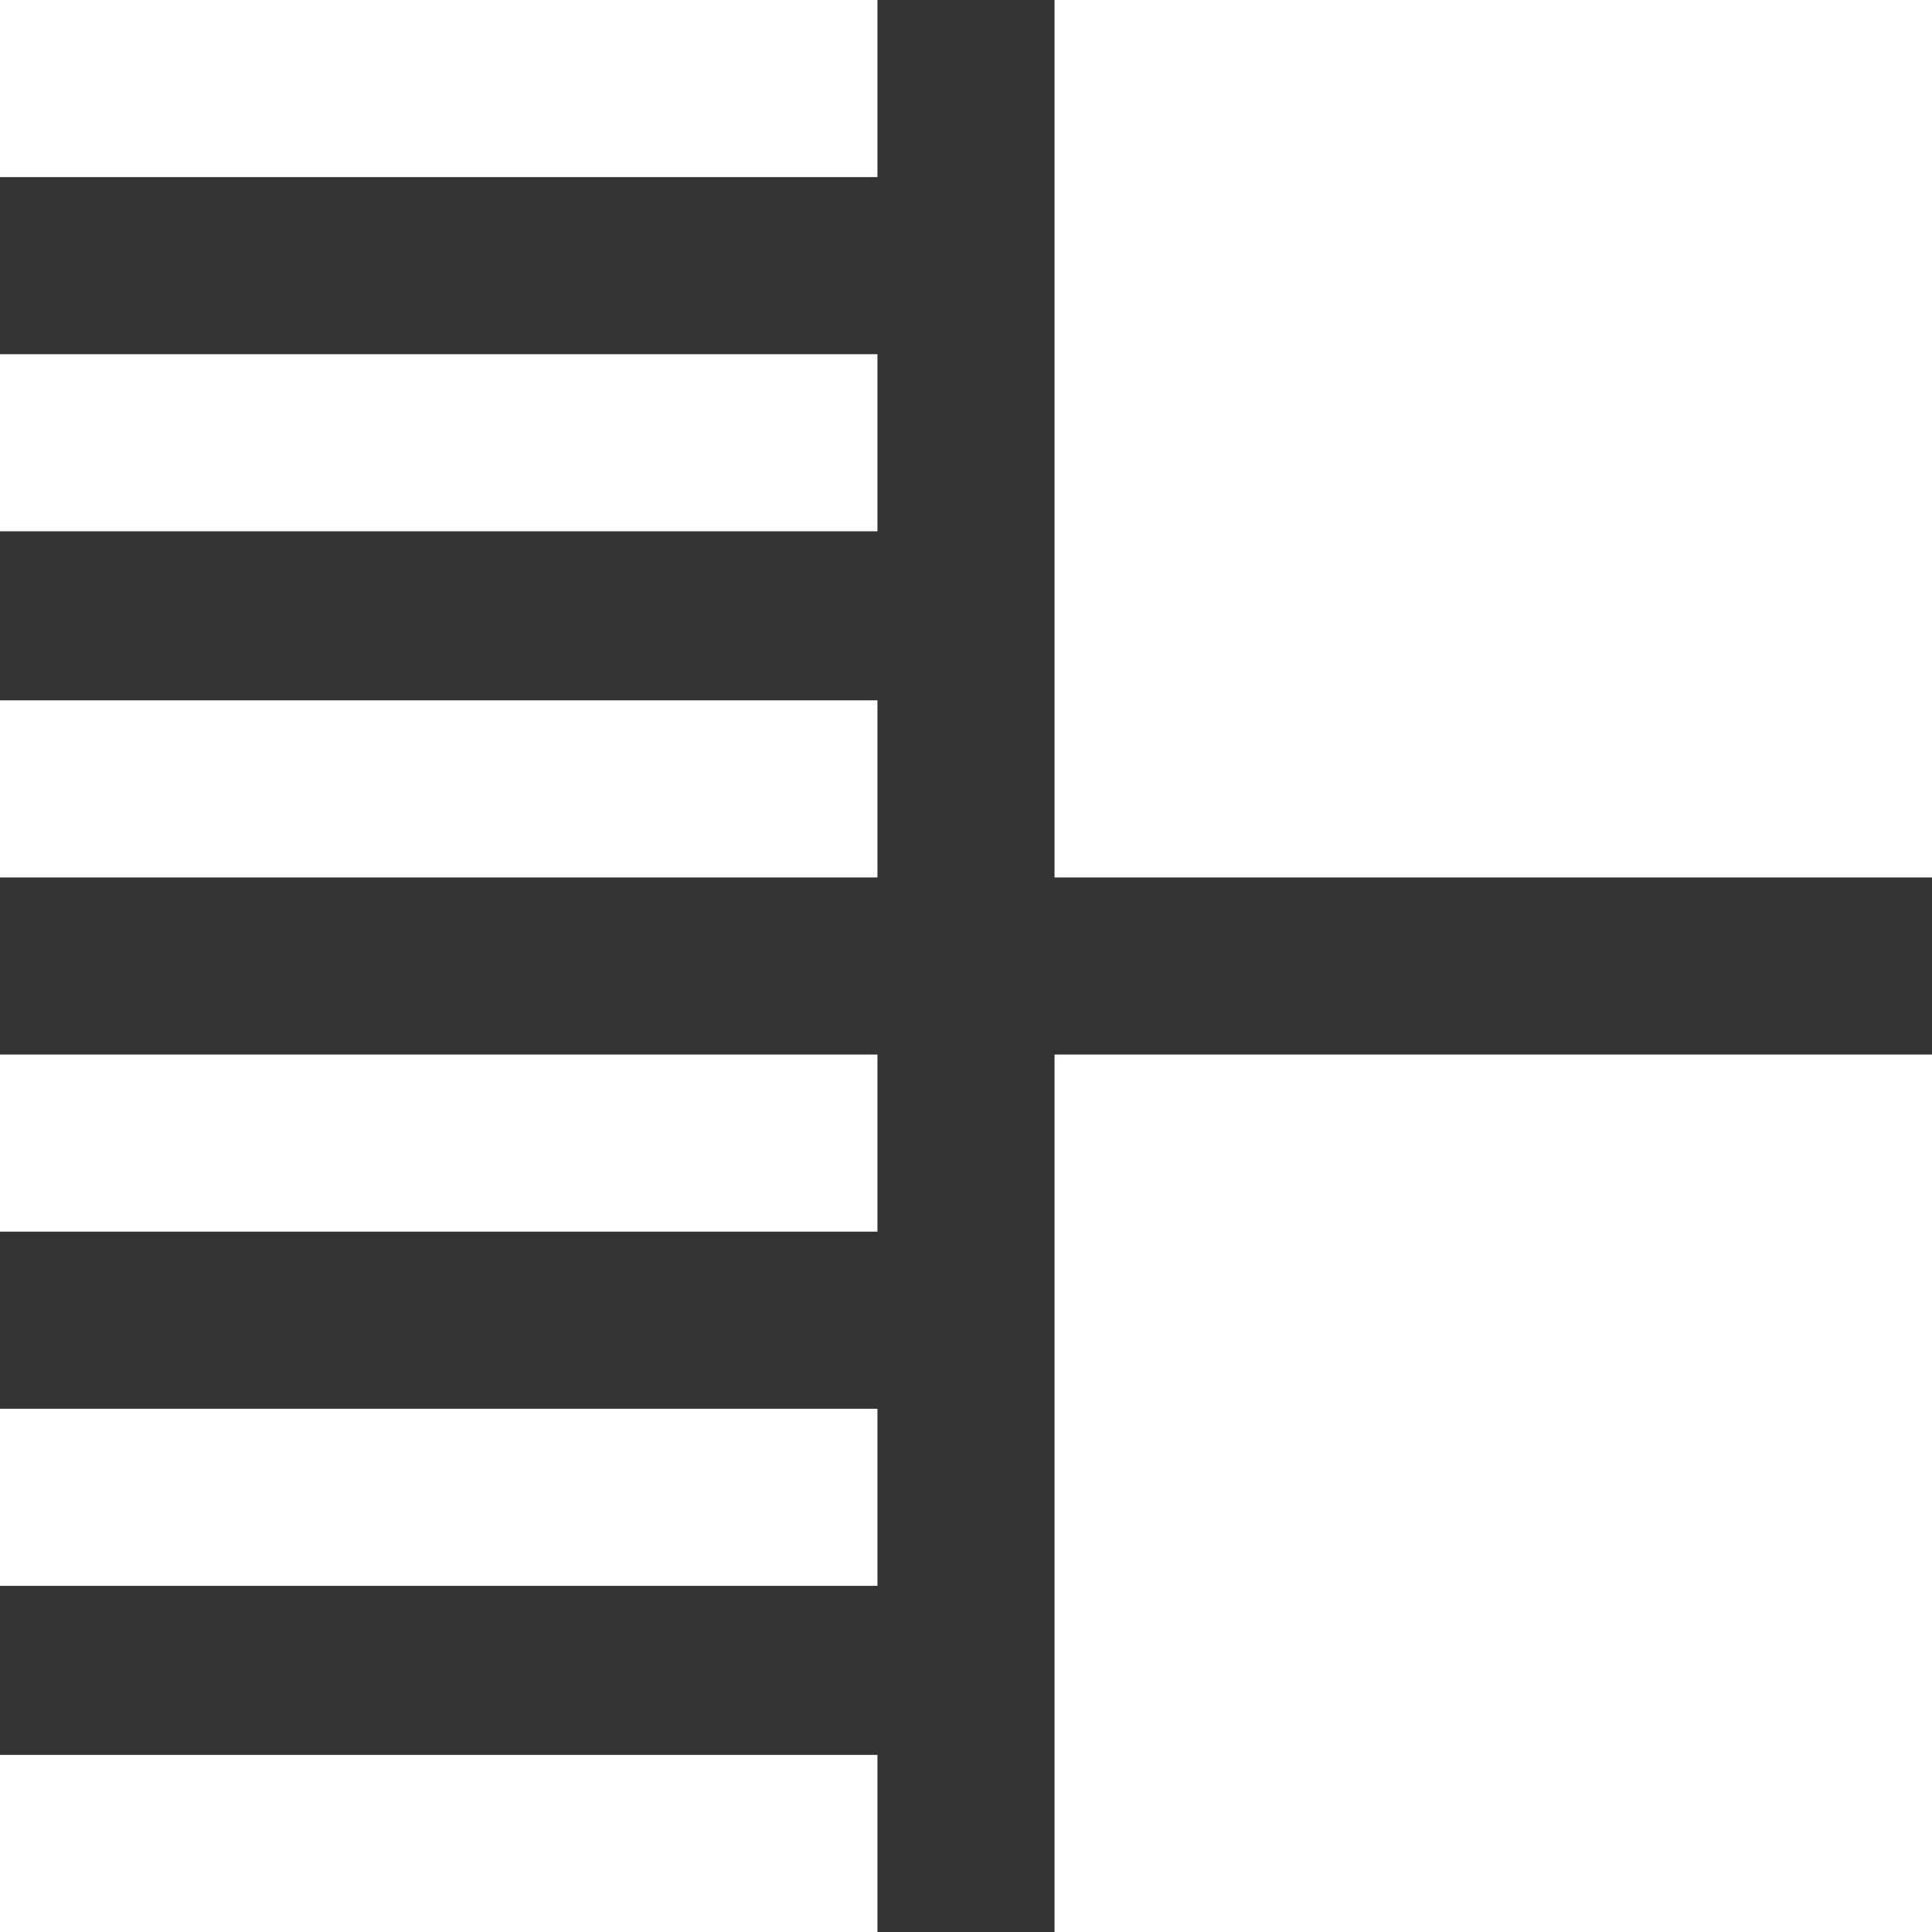
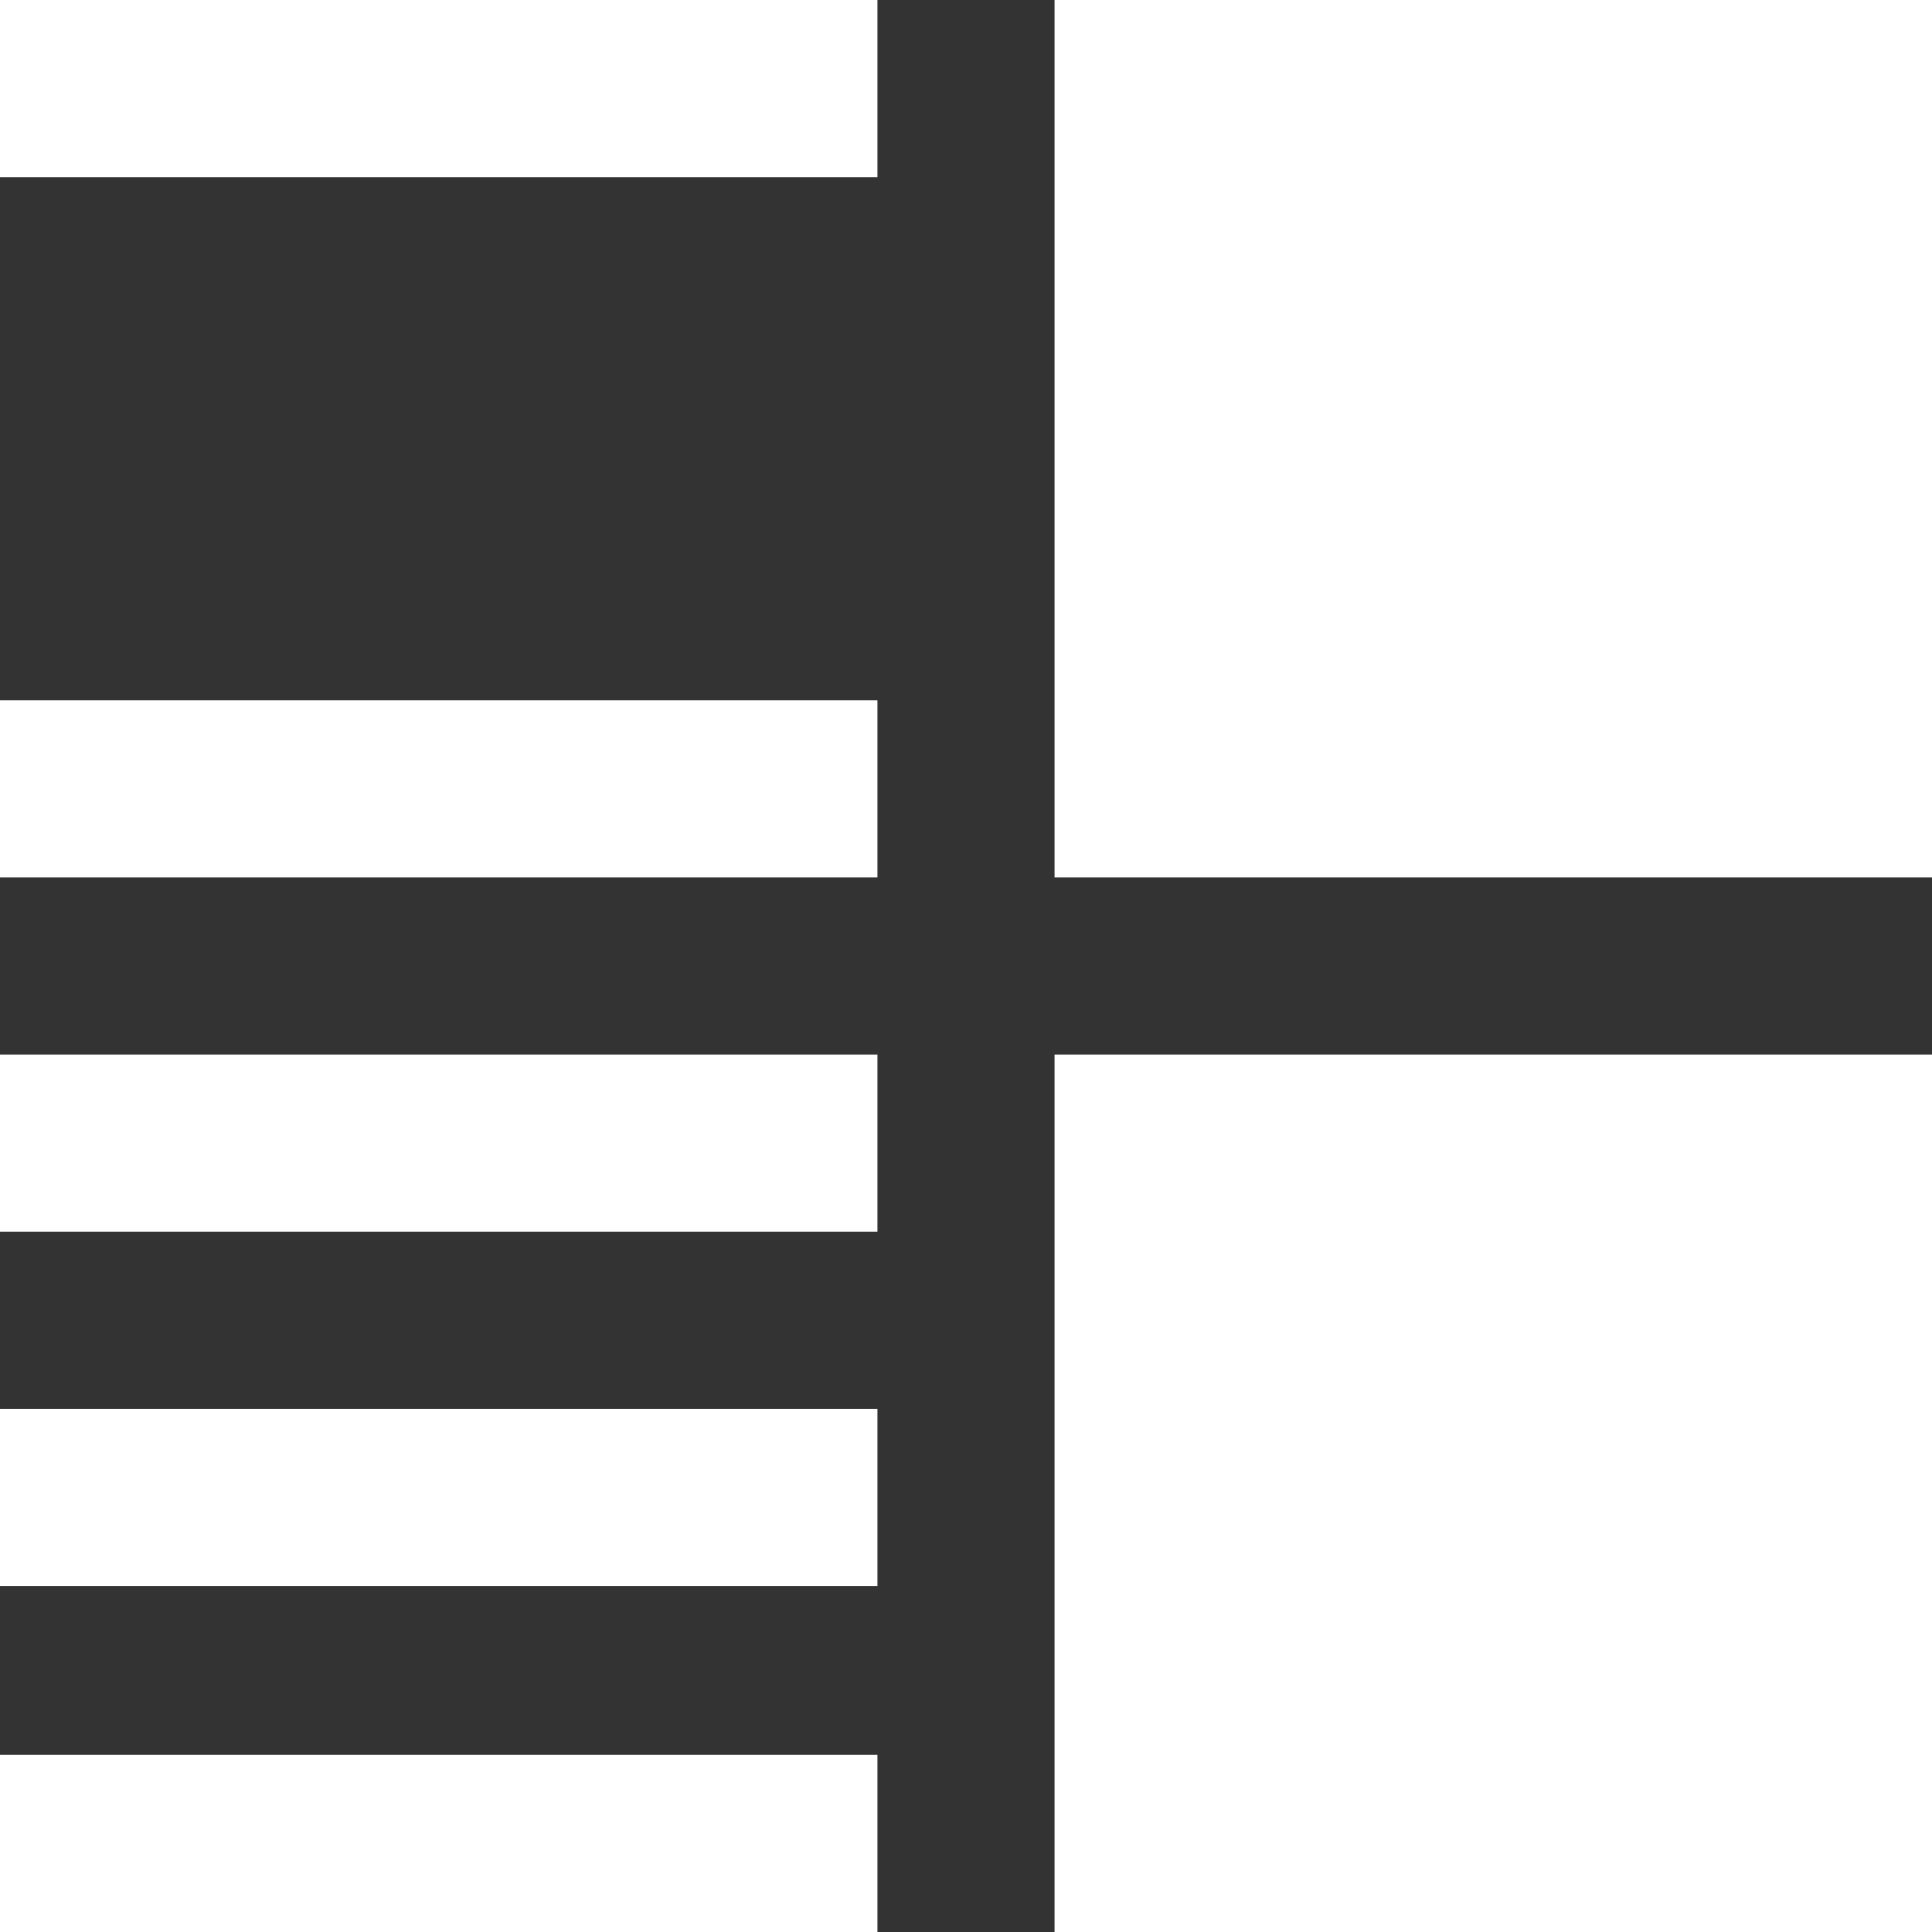
<svg xmlns="http://www.w3.org/2000/svg" id="Layer_1" viewBox="-285 408.9 24 24" style="enable-background:new -285 408.9 24 24">
  <rect x="-285" y="408.9" width="24" height="24" fill="#333333" stroke="none" />
  <style>.st0{fill:#fff}</style>
-   <path class="st0" d="M-287.2 430.7h13.1v2.2h-13.1V430.7zM-287.2 426.4h13.1v2.2h-13.1V426.4zM-287.2 413.3h13.1v2.2h-13.1V413.3zM-287.2 408.9h13.1v2.2h-13.1V408.9zM-287.2 422h13.1v2.2h-13.1V422zM-287.2 417.6h13.1v2.2h-13.1V417.6zM-271.9 432.9h10.9V422h-10.9V432.9zM-271.9 419.8h10.9v-10.9h-10.9V419.8zM-271.9 415.5h10.9v-6.6h-10.9V415.5z" />
+   <path class="st0" d="M-287.2 430.7h13.1v2.2h-13.1V430.7zM-287.2 426.4h13.1v2.2h-13.1V426.4zM-287.2 413.3h13.1v2.2V413.3zM-287.2 408.9h13.1v2.2h-13.1V408.9zM-287.2 422h13.1v2.2h-13.1V422zM-287.2 417.6h13.1v2.2h-13.1V417.6zM-271.9 432.9h10.9V422h-10.9V432.9zM-271.9 419.8h10.9v-10.9h-10.9V419.8zM-271.9 415.5h10.9v-6.6h-10.9V415.5z" />
</svg>